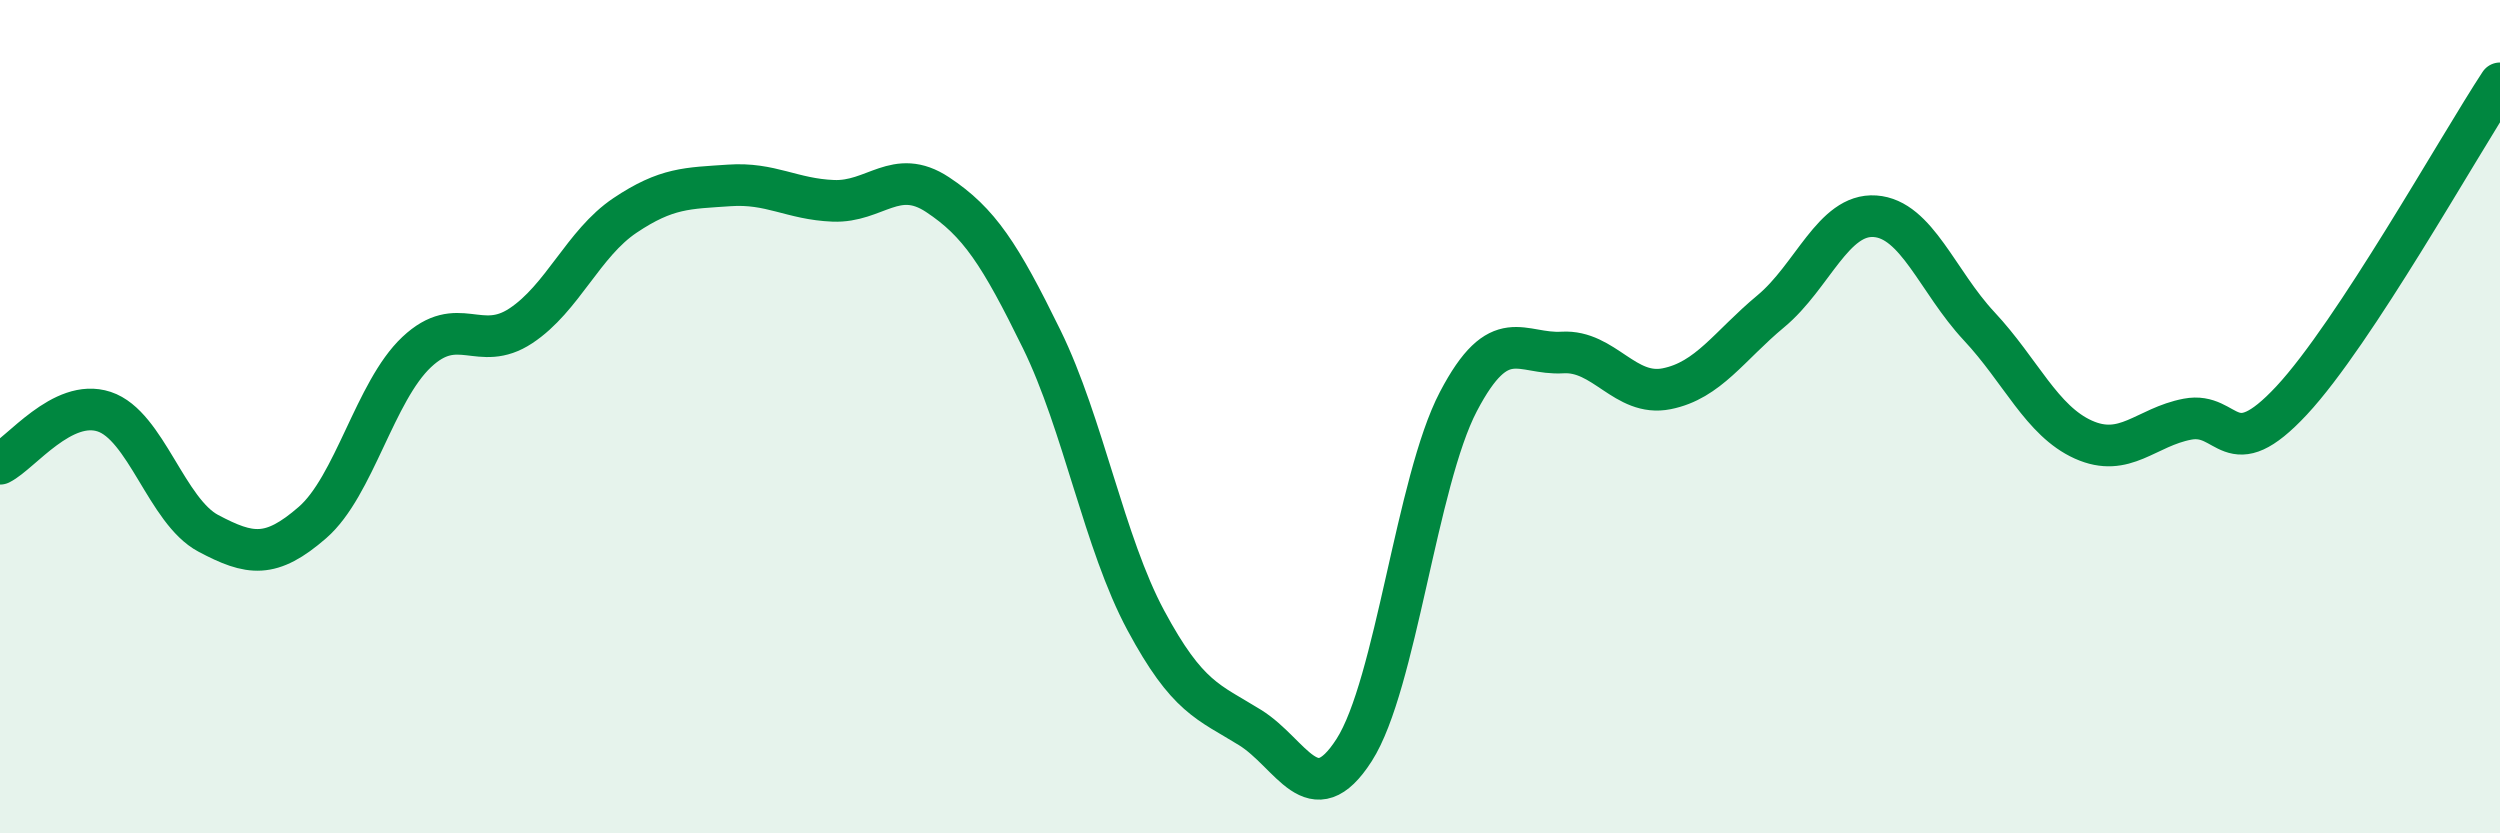
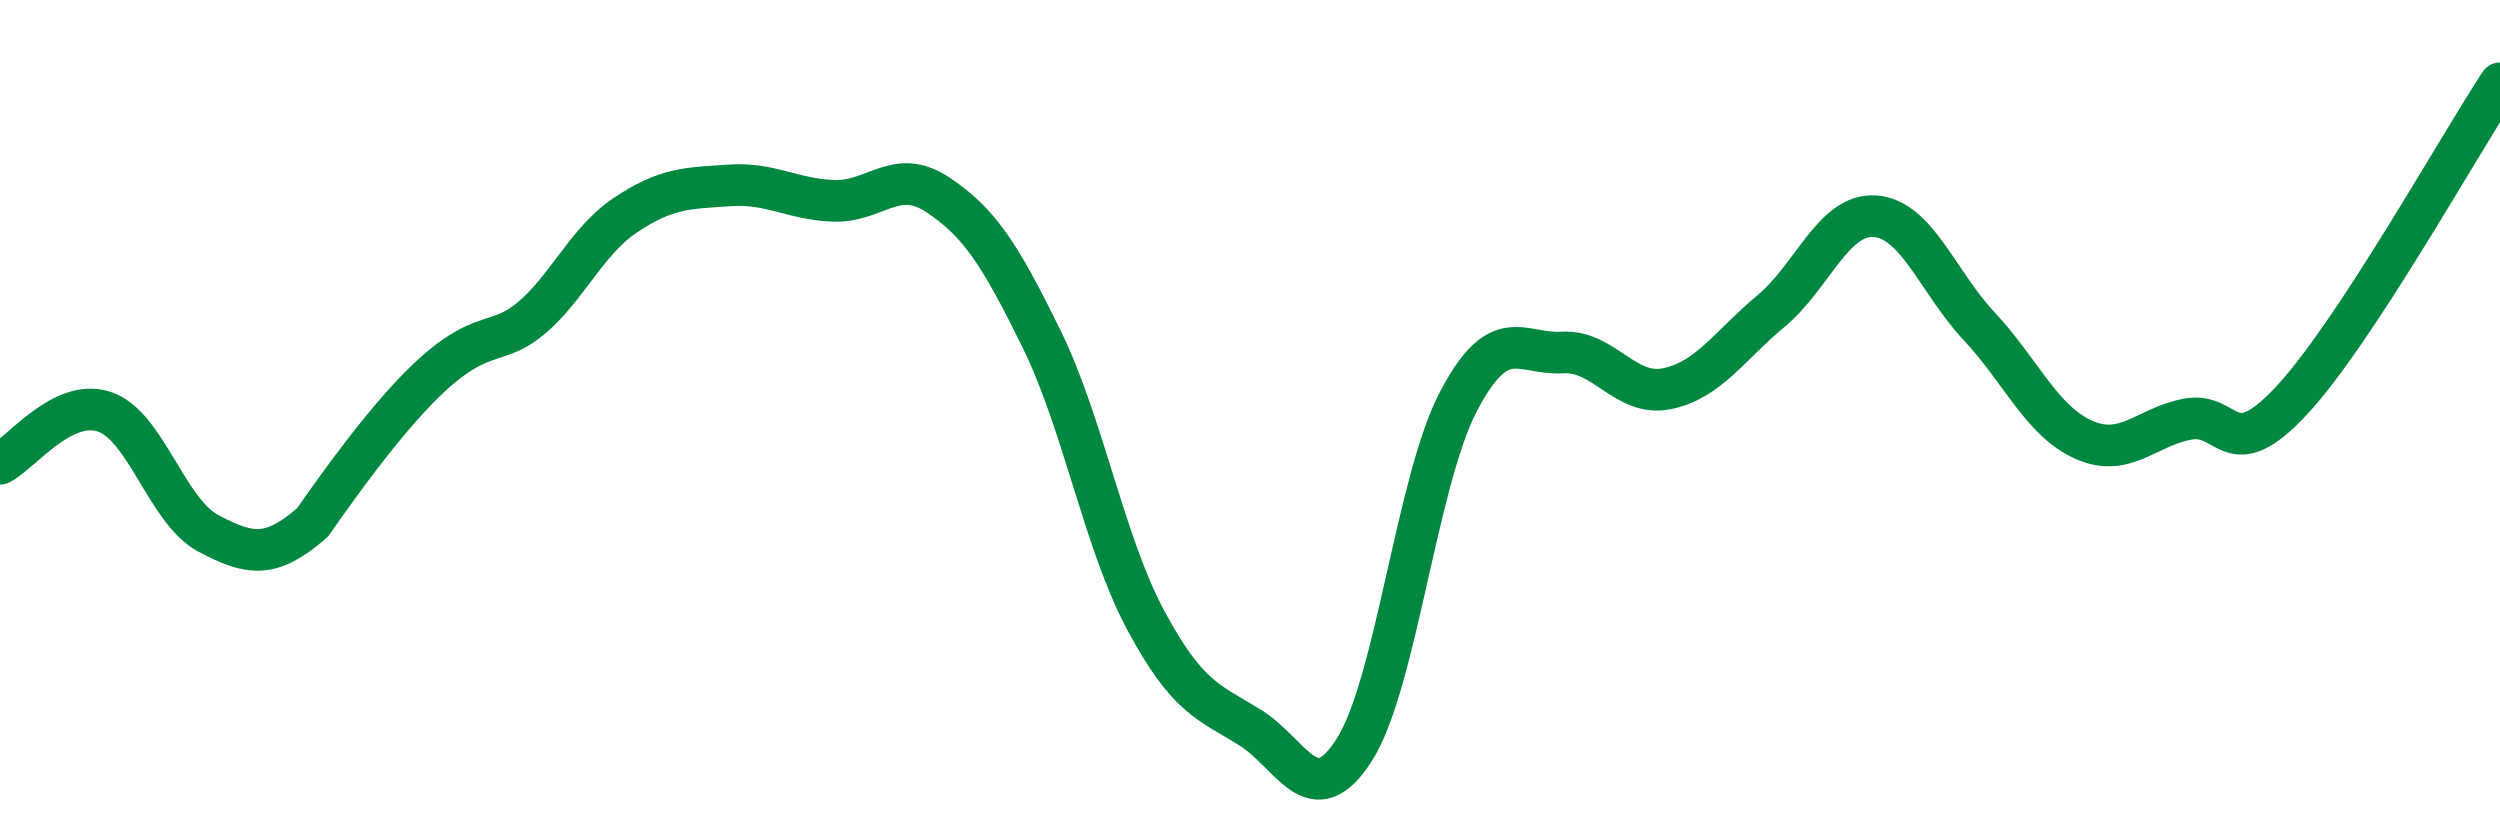
<svg xmlns="http://www.w3.org/2000/svg" width="60" height="20" viewBox="0 0 60 20">
-   <path d="M 0,11.13 C 0.5,10.88 1.5,9.55 2.5,9.88 C 3.5,10.21 4,12.27 5,12.8 C 6,13.33 6.5,13.41 7.5,12.54 C 8.5,11.67 9,9.39 10,8.45 C 11,7.51 11.5,8.48 12.5,7.82 C 13.5,7.16 14,5.84 15,5.17 C 16,4.5 16.5,4.52 17.5,4.45 C 18.5,4.38 19,4.78 20,4.82 C 21,4.86 21.5,4.01 22.5,4.67 C 23.5,5.33 24,6.1 25,8.14 C 26,10.18 26.5,13.03 27.5,14.89 C 28.5,16.75 29,16.84 30,17.46 C 31,18.08 31.5,19.56 32.5,18 C 33.5,16.44 34,11.55 35,9.64 C 36,7.73 36.5,8.52 37.5,8.46 C 38.5,8.4 39,9.53 40,9.33 C 41,9.13 41.5,8.3 42.5,7.47 C 43.5,6.64 44,5.12 45,5.19 C 46,5.26 46.5,6.76 47.5,7.83 C 48.5,8.9 49,10.1 50,10.55 C 51,11 51.5,10.25 52.5,10.06 C 53.5,9.87 53.5,11.22 55,9.61 C 56.5,8 59,3.52 60,2L60 20L0 20Z" fill="#008740" opacity="0.1" stroke-linecap="round" stroke-linejoin="round" />
-   <path d="M 0,11.13 C 0.5,10.88 1.5,9.55 2.5,9.88 C 3.5,10.21 4,12.27 5,12.8 C 6,13.33 6.5,13.41 7.5,12.54 C 8.5,11.67 9,9.39 10,8.45 C 11,7.51 11.5,8.48 12.5,7.82 C 13.5,7.16 14,5.84 15,5.17 C 16,4.5 16.5,4.52 17.5,4.45 C 18.5,4.38 19,4.78 20,4.82 C 21,4.86 21.5,4.01 22.5,4.67 C 23.5,5.33 24,6.1 25,8.14 C 26,10.18 26.5,13.03 27.5,14.89 C 28.5,16.75 29,16.84 30,17.46 C 31,18.08 31.5,19.56 32.5,18 C 33.5,16.44 34,11.55 35,9.64 C 36,7.73 36.5,8.52 37.5,8.46 C 38.5,8.4 39,9.53 40,9.33 C 41,9.13 41.5,8.3 42.5,7.47 C 43.5,6.64 44,5.12 45,5.19 C 46,5.26 46.5,6.76 47.5,7.83 C 48.5,8.9 49,10.1 50,10.55 C 51,11 51.5,10.25 52.5,10.06 C 53.5,9.87 53.5,11.22 55,9.61 C 56.5,8 59,3.52 60,2" stroke="#008740" stroke-width="1" fill="none" stroke-linecap="round" stroke-linejoin="round" />
+   <path d="M 0,11.13 C 0.5,10.88 1.5,9.55 2.5,9.88 C 3.5,10.21 4,12.27 5,12.8 C 6,13.33 6.5,13.41 7.5,12.54 C 11,7.51 11.5,8.48 12.5,7.82 C 13.5,7.16 14,5.84 15,5.17 C 16,4.5 16.5,4.52 17.5,4.45 C 18.5,4.38 19,4.78 20,4.82 C 21,4.86 21.5,4.01 22.5,4.67 C 23.5,5.33 24,6.1 25,8.14 C 26,10.18 26.5,13.03 27.5,14.89 C 28.5,16.75 29,16.84 30,17.46 C 31,18.08 31.5,19.56 32.5,18 C 33.5,16.44 34,11.55 35,9.64 C 36,7.73 36.5,8.52 37.5,8.46 C 38.5,8.4 39,9.53 40,9.33 C 41,9.13 41.5,8.3 42.5,7.47 C 43.5,6.64 44,5.12 45,5.19 C 46,5.26 46.5,6.76 47.5,7.83 C 48.5,8.9 49,10.1 50,10.55 C 51,11 51.5,10.25 52.5,10.06 C 53.5,9.87 53.5,11.22 55,9.61 C 56.5,8 59,3.52 60,2" stroke="#008740" stroke-width="1" fill="none" stroke-linecap="round" stroke-linejoin="round" />
</svg>